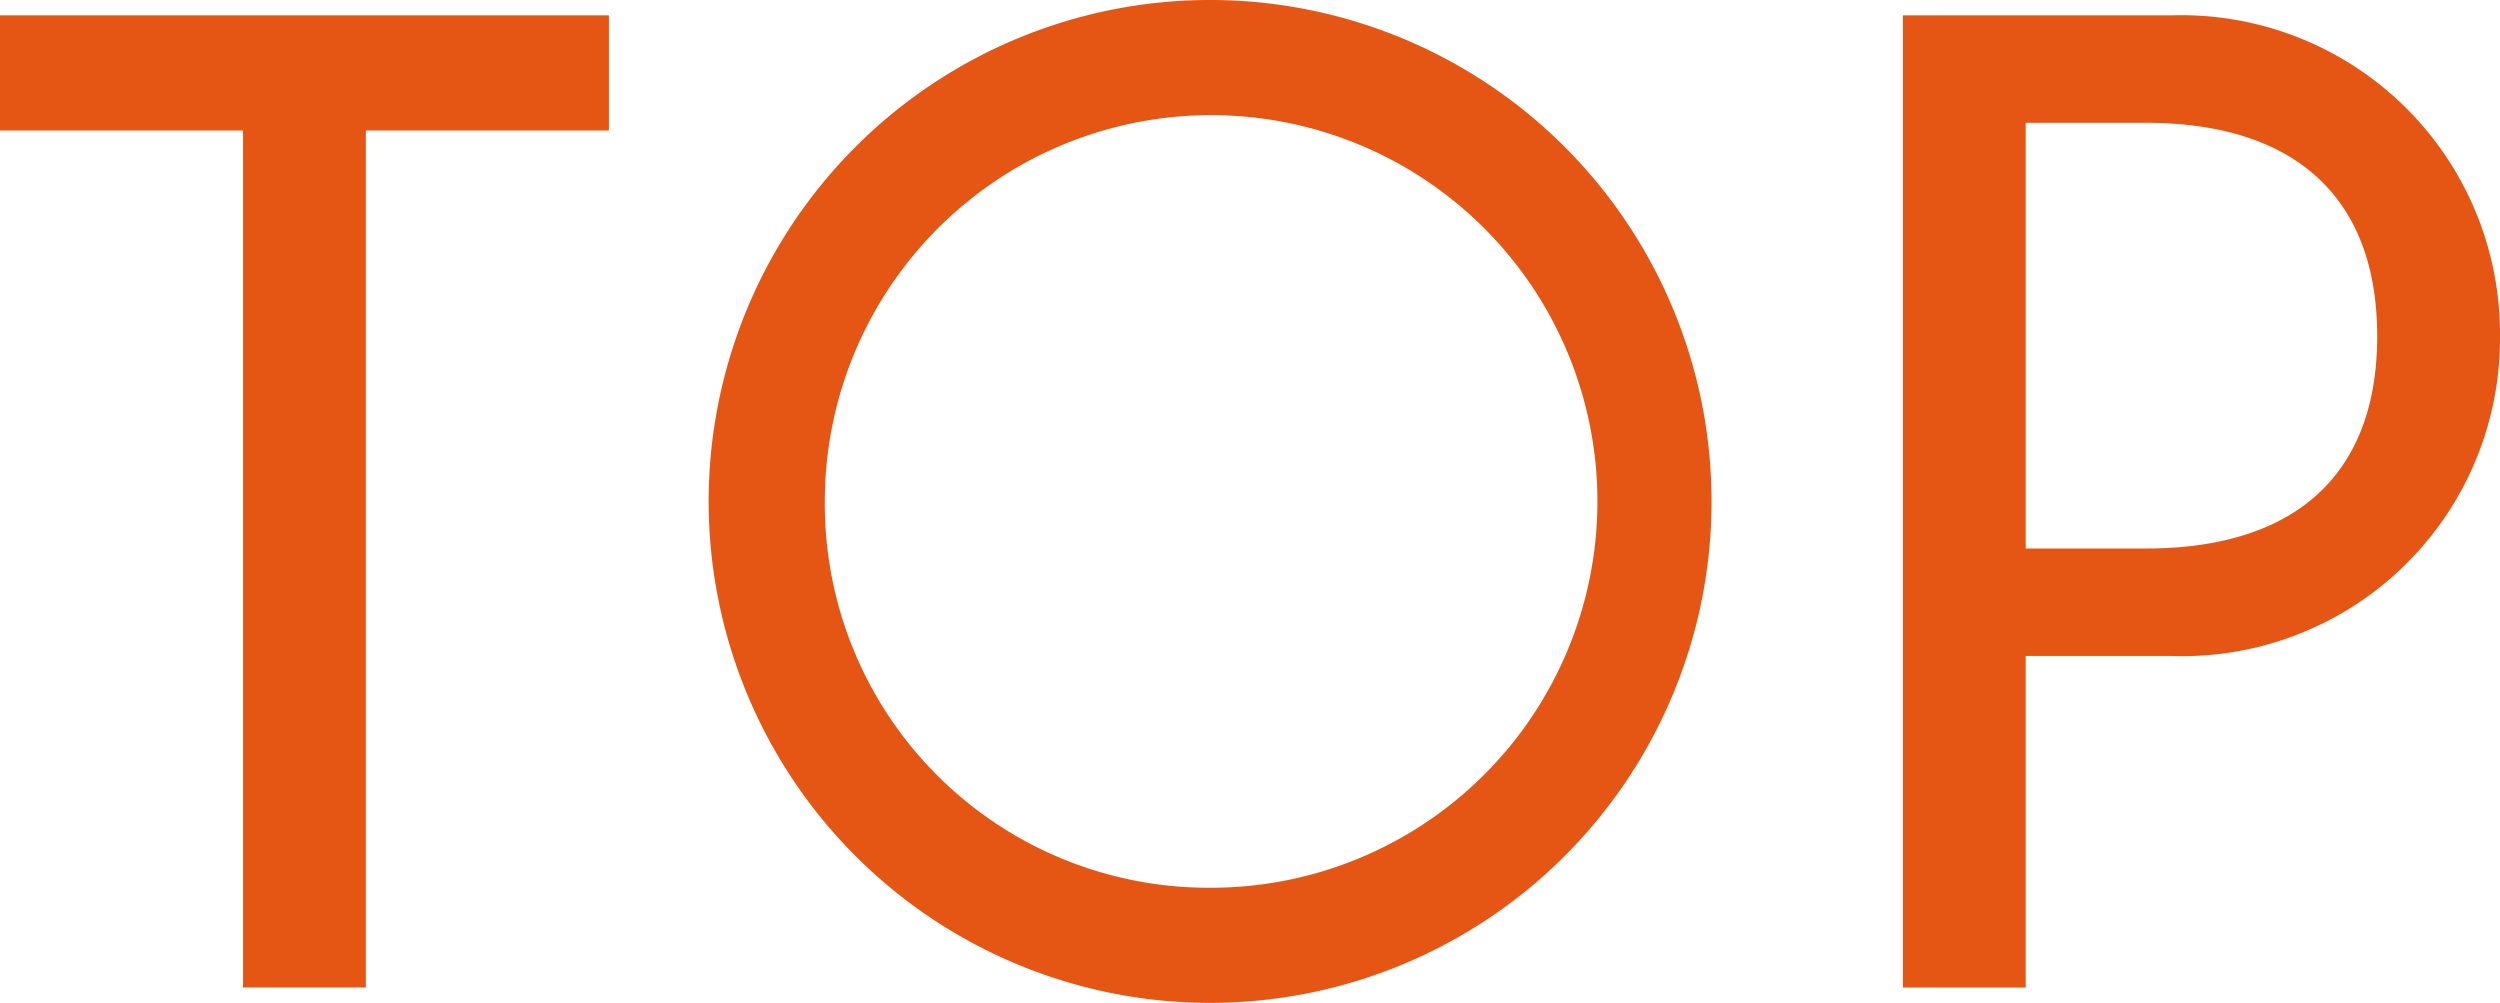
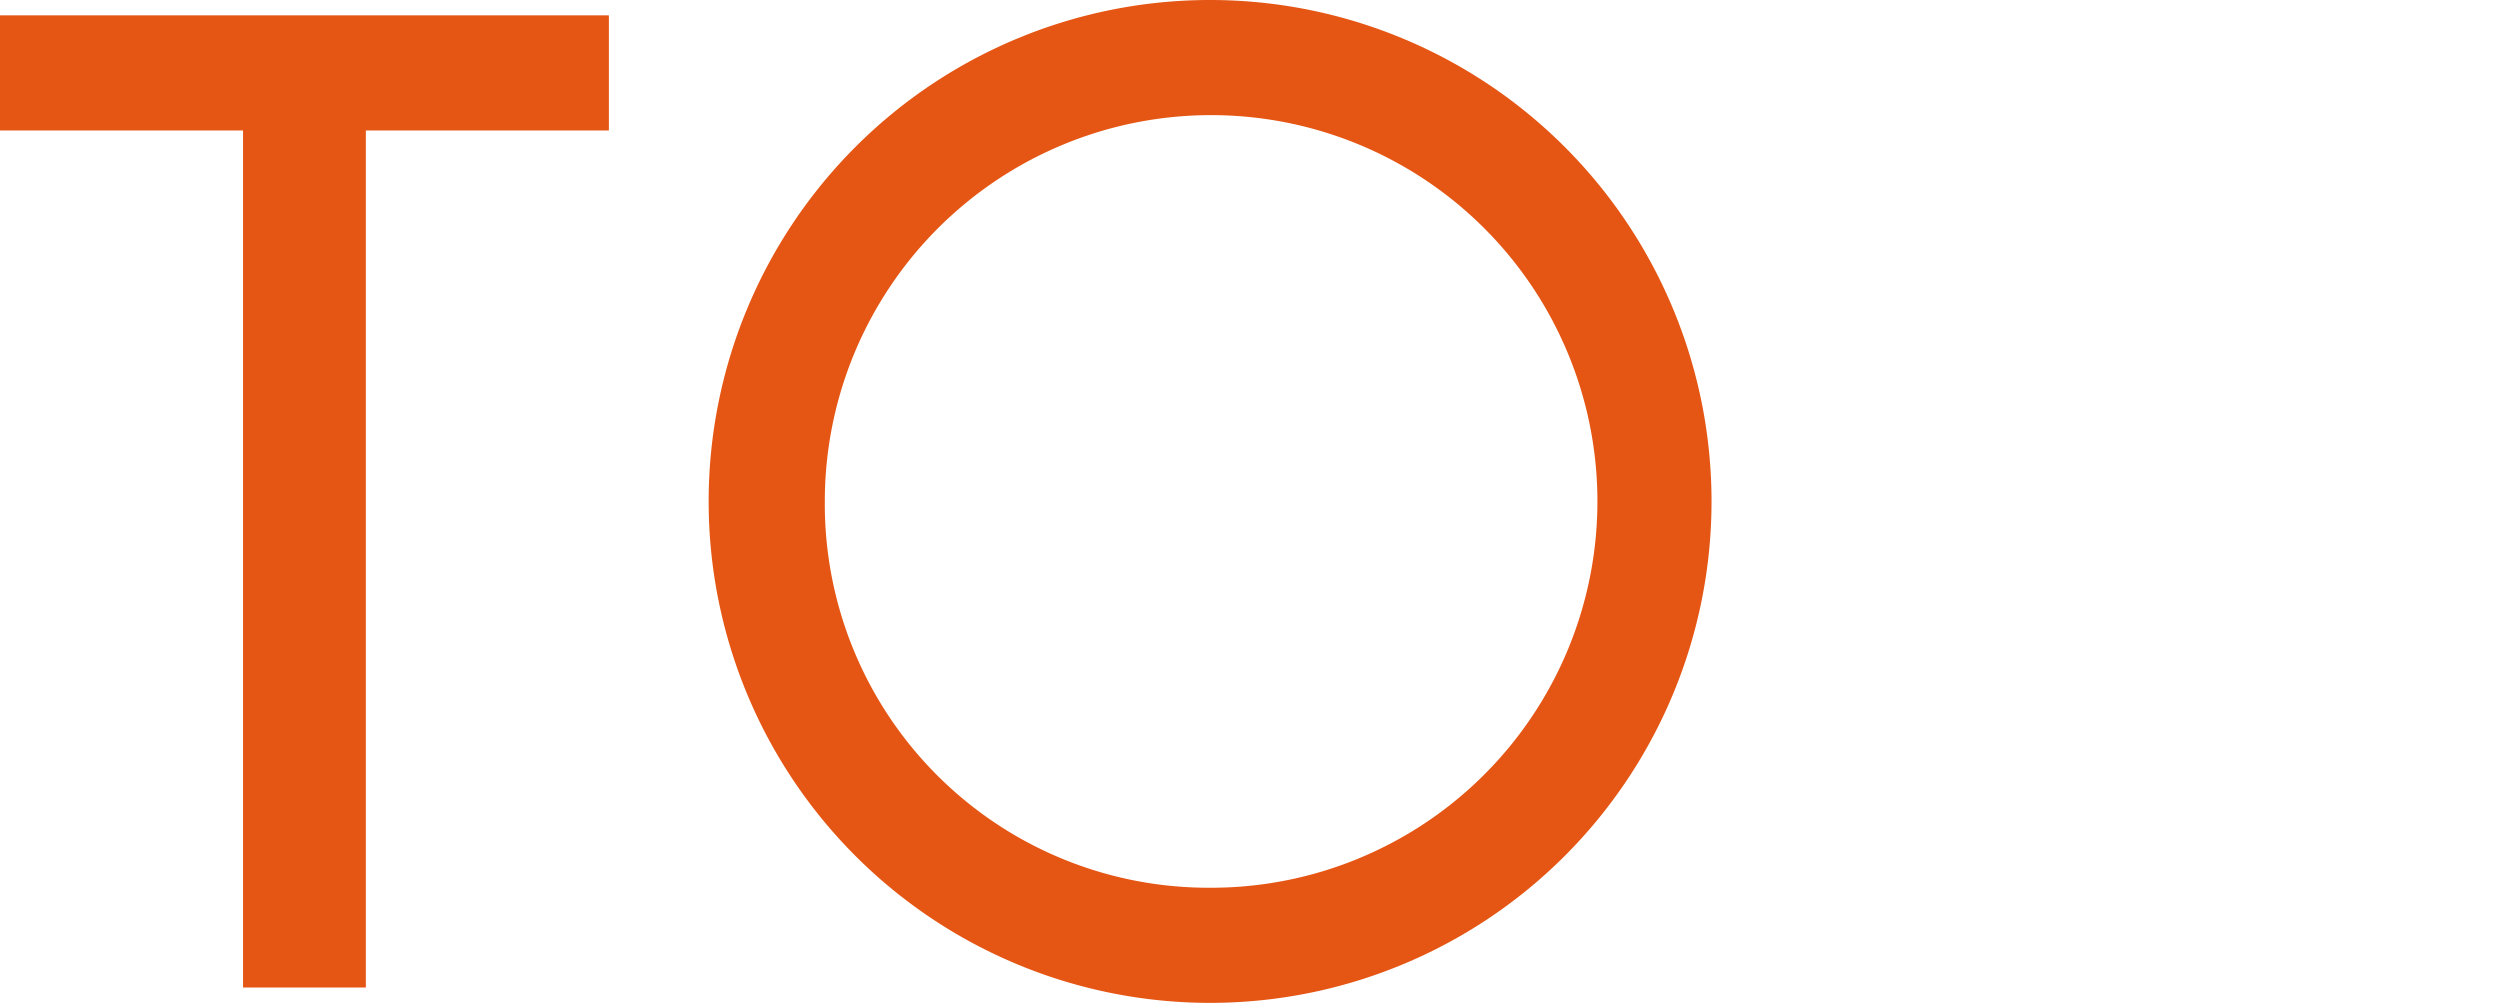
<svg xmlns="http://www.w3.org/2000/svg" viewBox="0 0 48.86 19.6">
  <defs>
    <style>
      .cls-1 {
        fill: #e55513;
      }
    </style>
  </defs>
  <g id="レイヤー_2" data-name="レイヤー 2">
    <g id="レイヤー_1-2" data-name="レイヤー 1">
      <g>
        <path class="cls-1" d="M4.75,2.55H0V.3H11.9V2.55H7.15V19.3H4.75Z" />
        <path class="cls-1" d="M23.65,0a9.8,9.8,0,1,1,0,19.6,9.8,9.8,0,1,1,0-19.6Zm0,17.35A7.55,7.55,0,1,0,16.12,9.8,7.5,7.5,0,0,0,23.65,17.35Z" />
-         <path class="cls-1" d="M37.19.3h5.25a6.23,6.23,0,0,1,6.42,6.27,6.21,6.21,0,0,1-6.42,6.25H39.59V19.3h-2.4Zm4.75,10.42c2.87,0,4.52-1.4,4.52-4.15S44.81,2.4,41.94,2.4H39.59v8.32Z" />
      </g>
    </g>
  </g>
</svg>